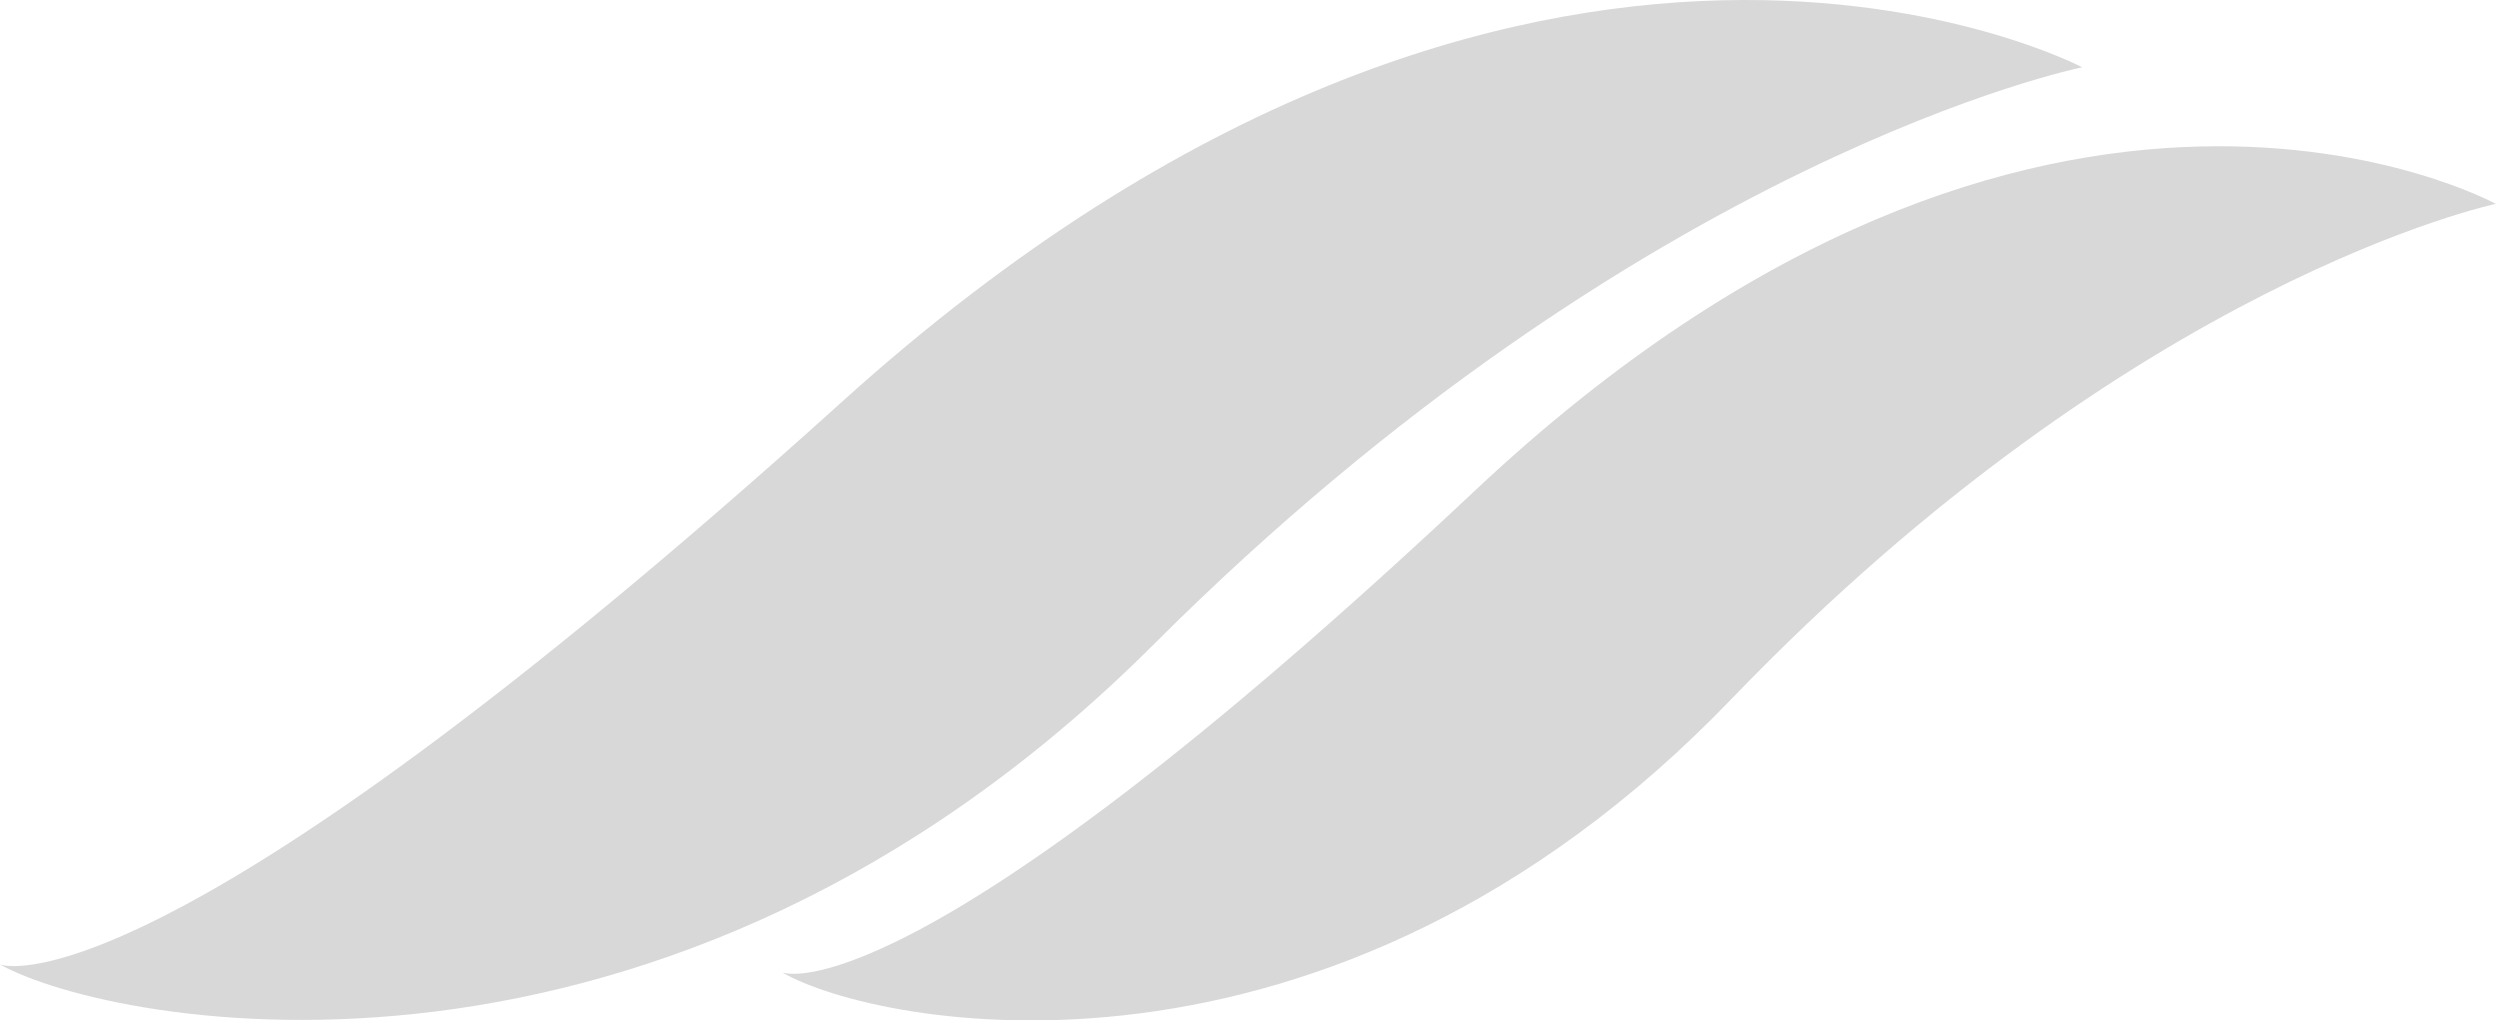
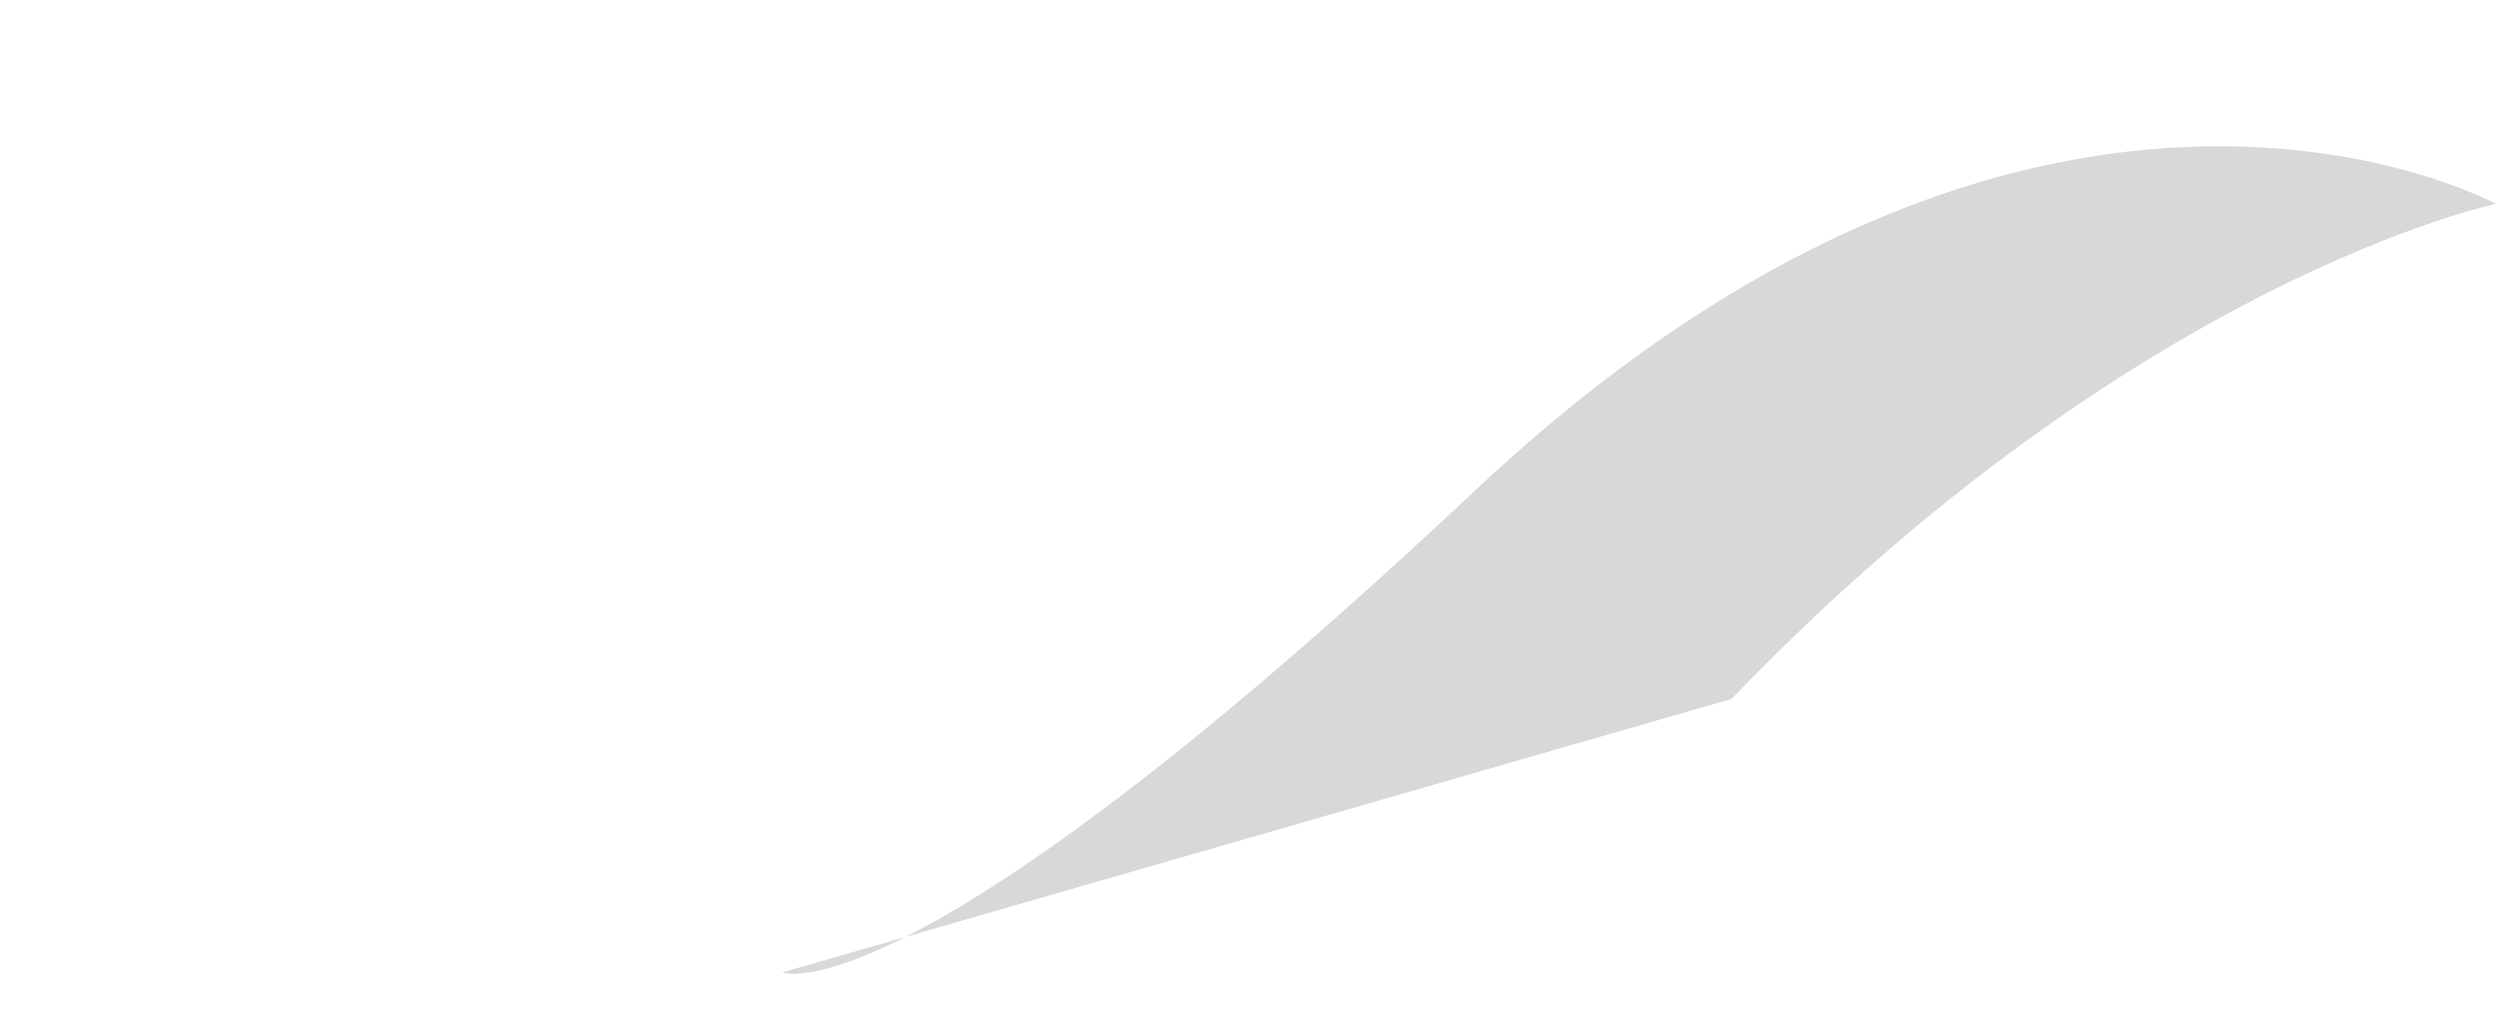
<svg xmlns="http://www.w3.org/2000/svg" width="49px" height="20px" viewBox="0 0 49 20" version="1.1">
  <title>Group 5</title>
  <g id="Page-1" stroke="none" stroke-width="1" fill="none" fill-rule="evenodd">
    <g id="Extra-Large" transform="translate(-100, -967)" fill="#D8D8D8" fill-rule="nonzero">
      <g id="Group-20" transform="translate(-40, 913)">
        <g id="Group-6" transform="translate(140, 44)">
          <g id="Group-5" transform="translate(0, 10)">
-             <path d="M0,18.904 C0,18.904 2.966,20.098 16.513,7.866 C30.06,-4.365 40.811,1.319 40.811,1.319 C40.811,1.319 32.206,3.048 22.611,12.632 C13.017,22.216 2.224,20.137 0,18.904 Z" id="Path" />
-             <path d="M15.332,19.059 C15.332,19.059 17.771,20.084 28.921,9.605 C40.072,-0.872 48.917,3.996 48.917,3.996 C48.917,3.996 41.847,5.477 33.938,13.699 C26.03,21.923 17.149,20.12 15.332,19.059 Z" id="Path" />
+             <path d="M15.332,19.059 C15.332,19.059 17.771,20.084 28.921,9.605 C40.072,-0.872 48.917,3.996 48.917,3.996 C48.917,3.996 41.847,5.477 33.938,13.699 Z" id="Path" />
          </g>
        </g>
      </g>
    </g>
  </g>
</svg>